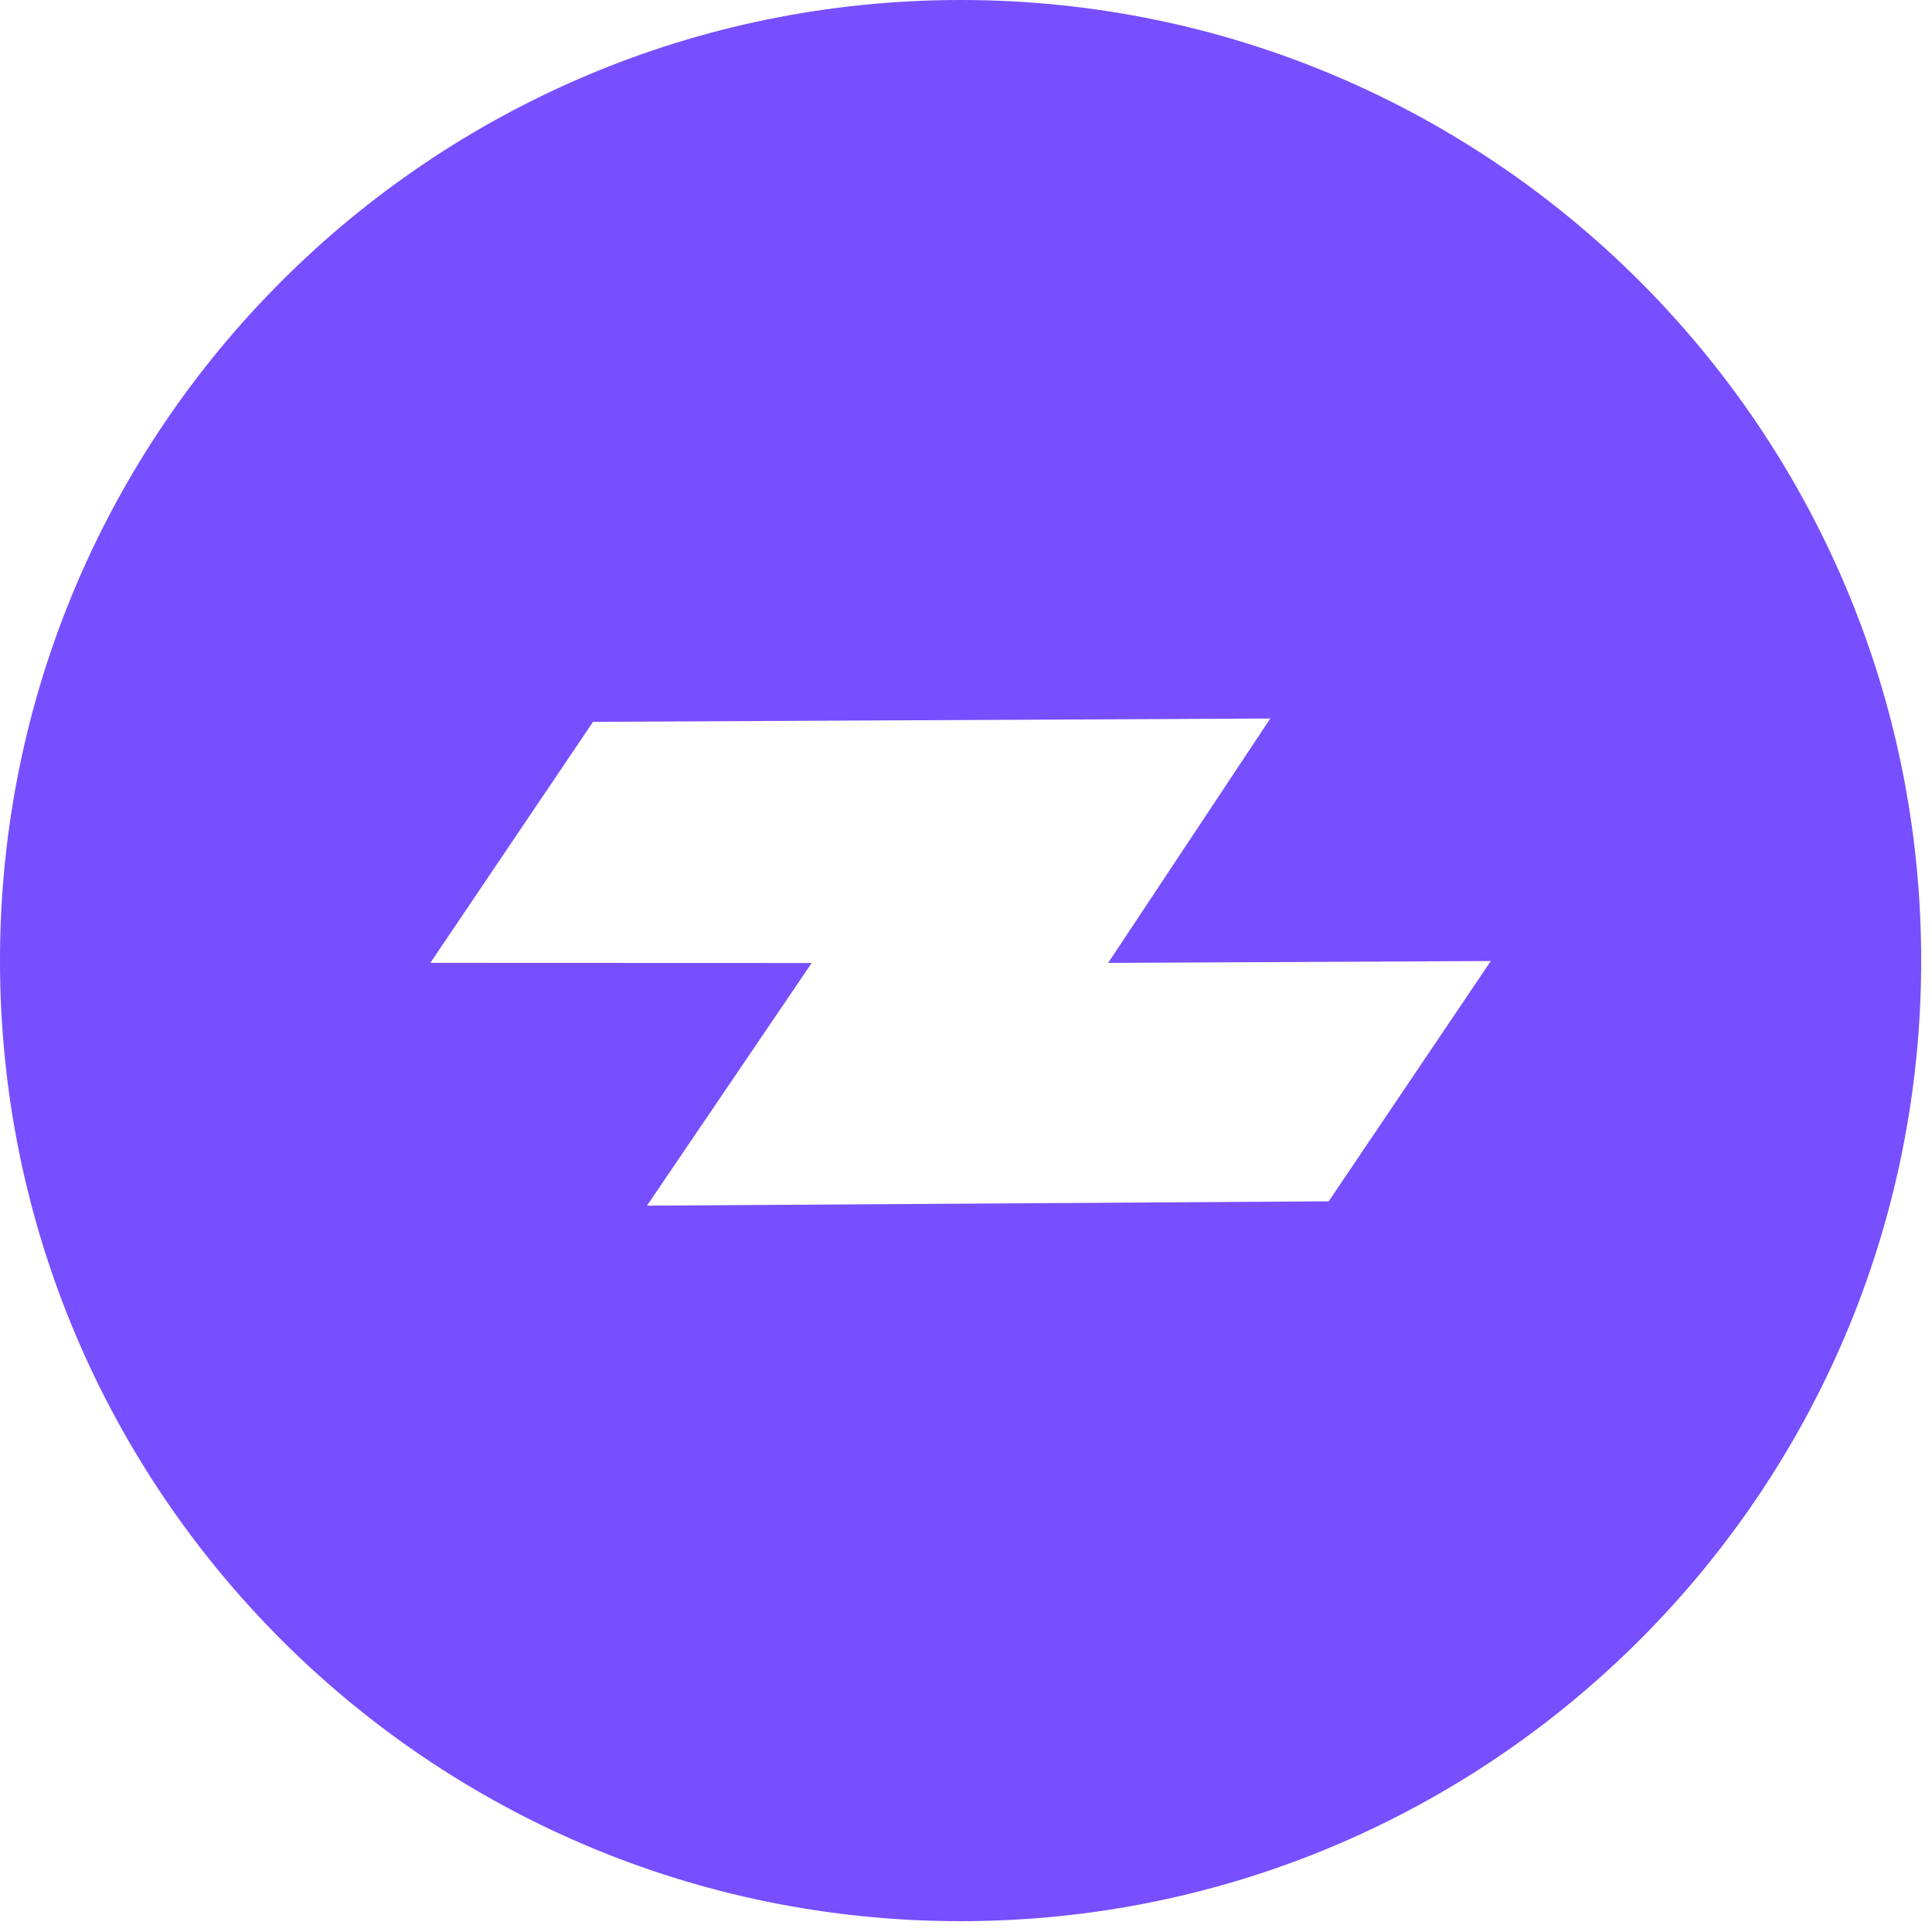
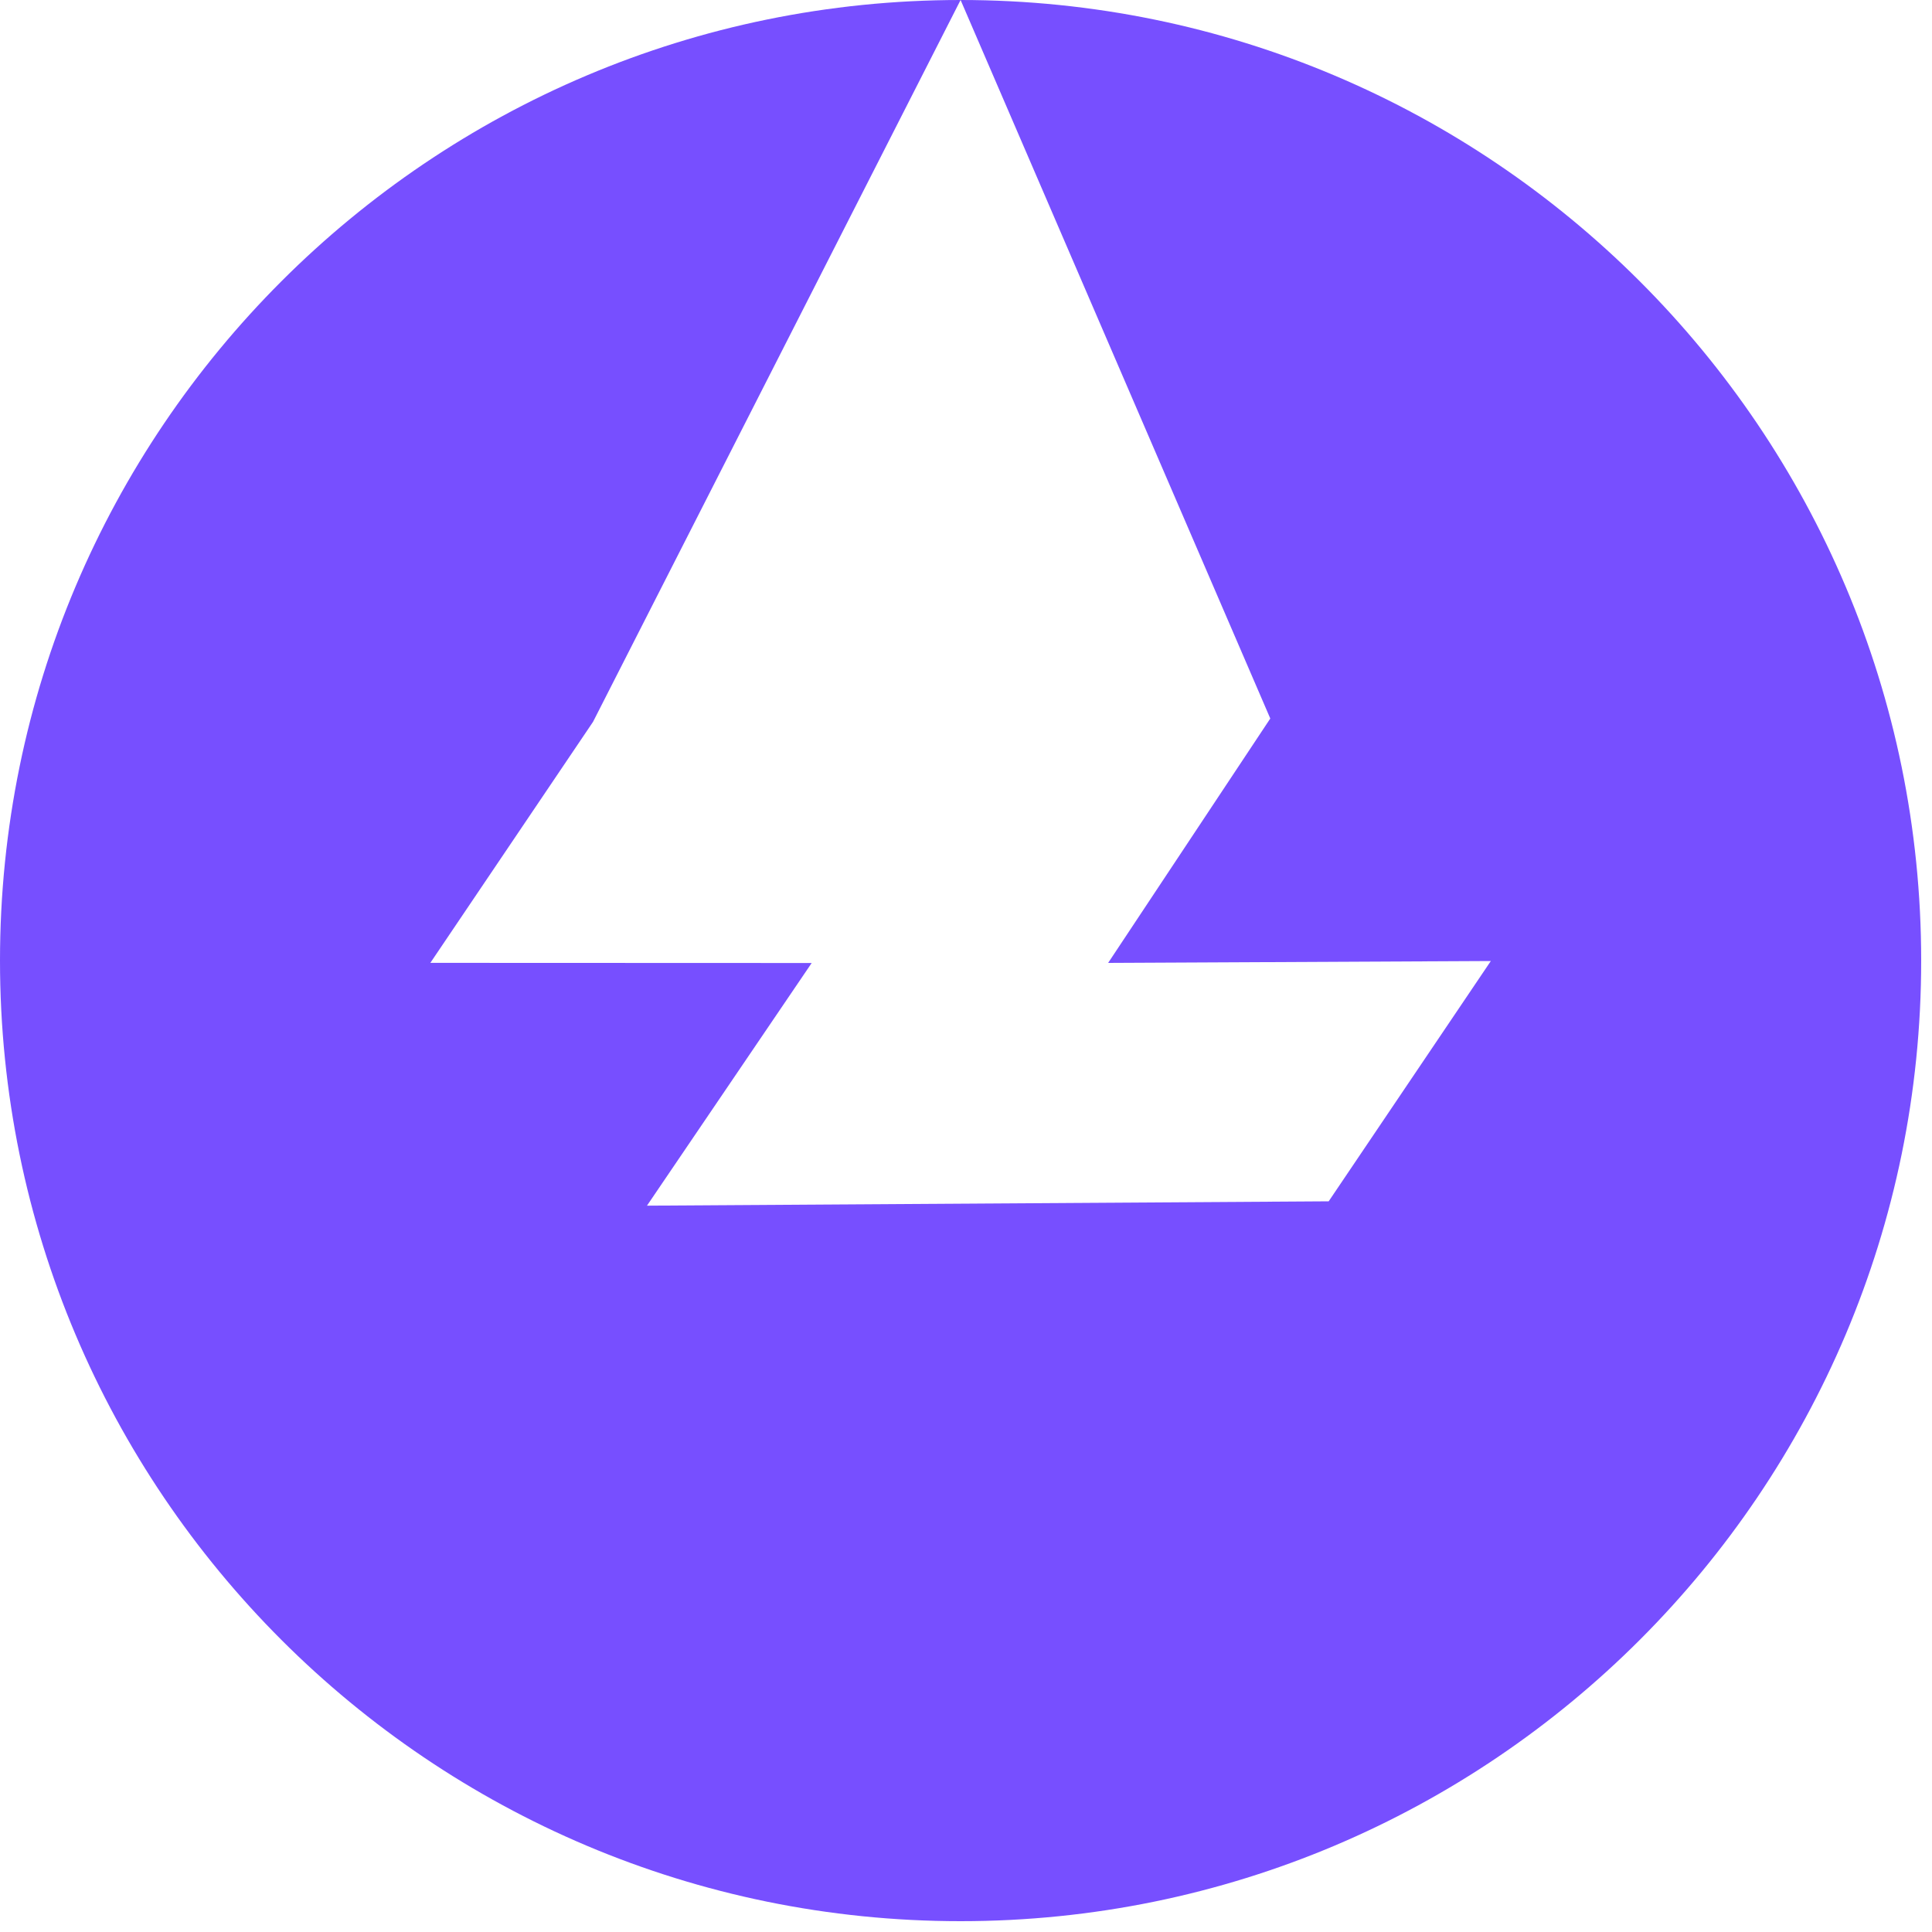
<svg xmlns="http://www.w3.org/2000/svg" width="40" height="40" viewBox="0 0 40 40" fill="none">
-   <path fill-rule="evenodd" clip-rule="evenodd" d="M19.888 0C30.872 0 39.776 8.904 39.776 19.888C39.776 30.872 30.872 39.776 19.888 39.776C8.904 39.776 0 30.872 0 19.888C0 8.904 8.904 0 19.888 0ZM26.3 14.876L12.278 14.945L8.91 19.935L16.805 19.938L13.395 24.962L27.509 24.872L30.866 19.897L22.943 19.936L26.3 14.876Z" fill="#774FFF" />
+   <path fill-rule="evenodd" clip-rule="evenodd" d="M19.888 0C30.872 0 39.776 8.904 39.776 19.888C39.776 30.872 30.872 39.776 19.888 39.776C8.904 39.776 0 30.872 0 19.888C0 8.904 8.904 0 19.888 0ZL12.278 14.945L8.91 19.935L16.805 19.938L13.395 24.962L27.509 24.872L30.866 19.897L22.943 19.936L26.3 14.876Z" fill="#774FFF" />
</svg>